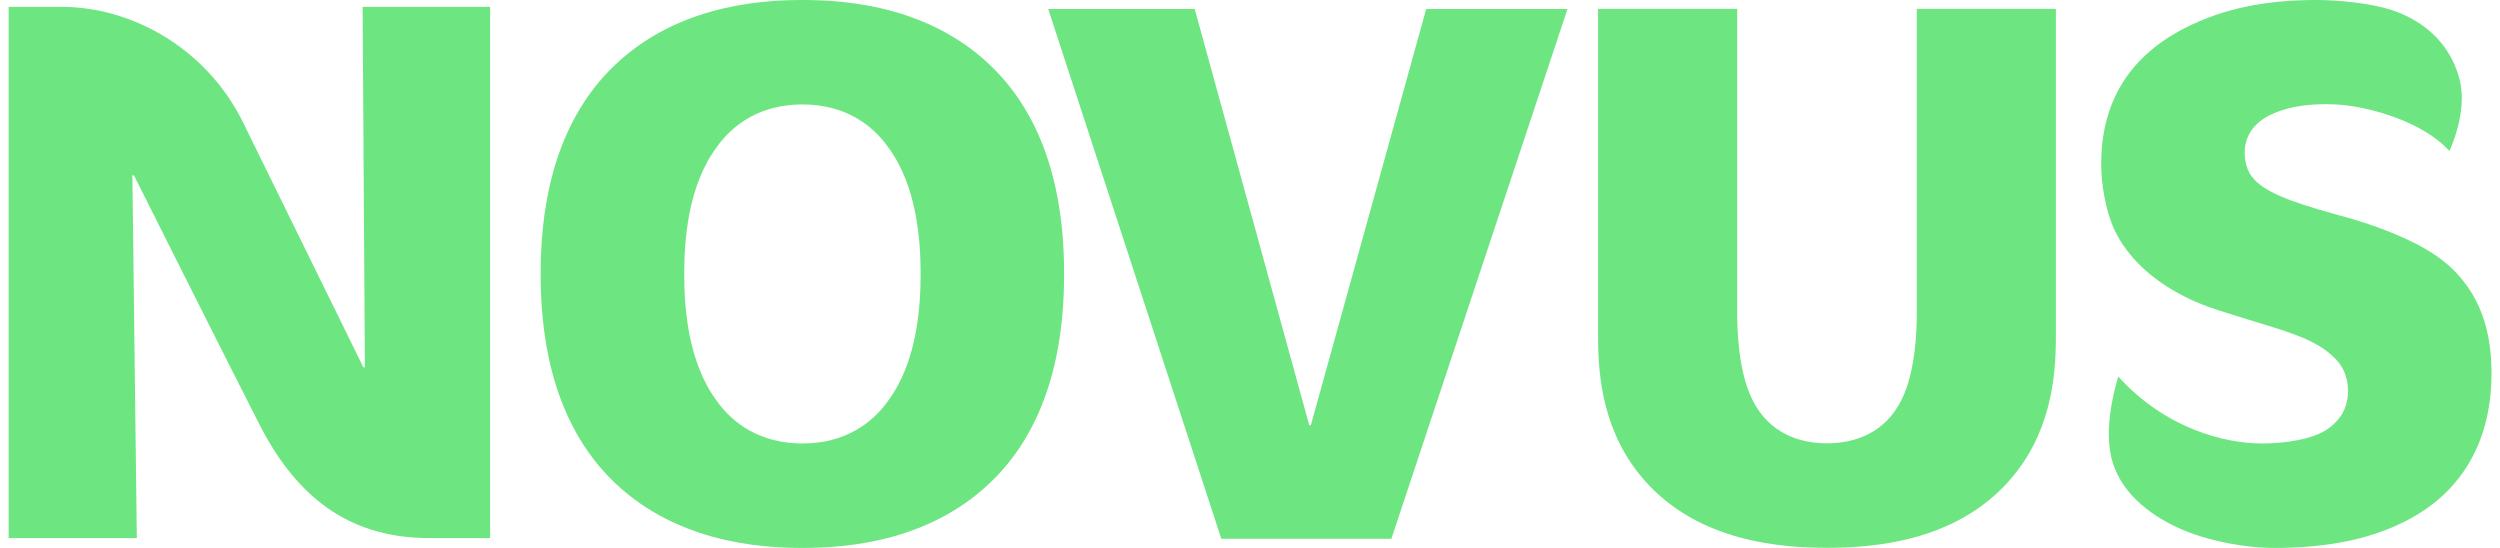
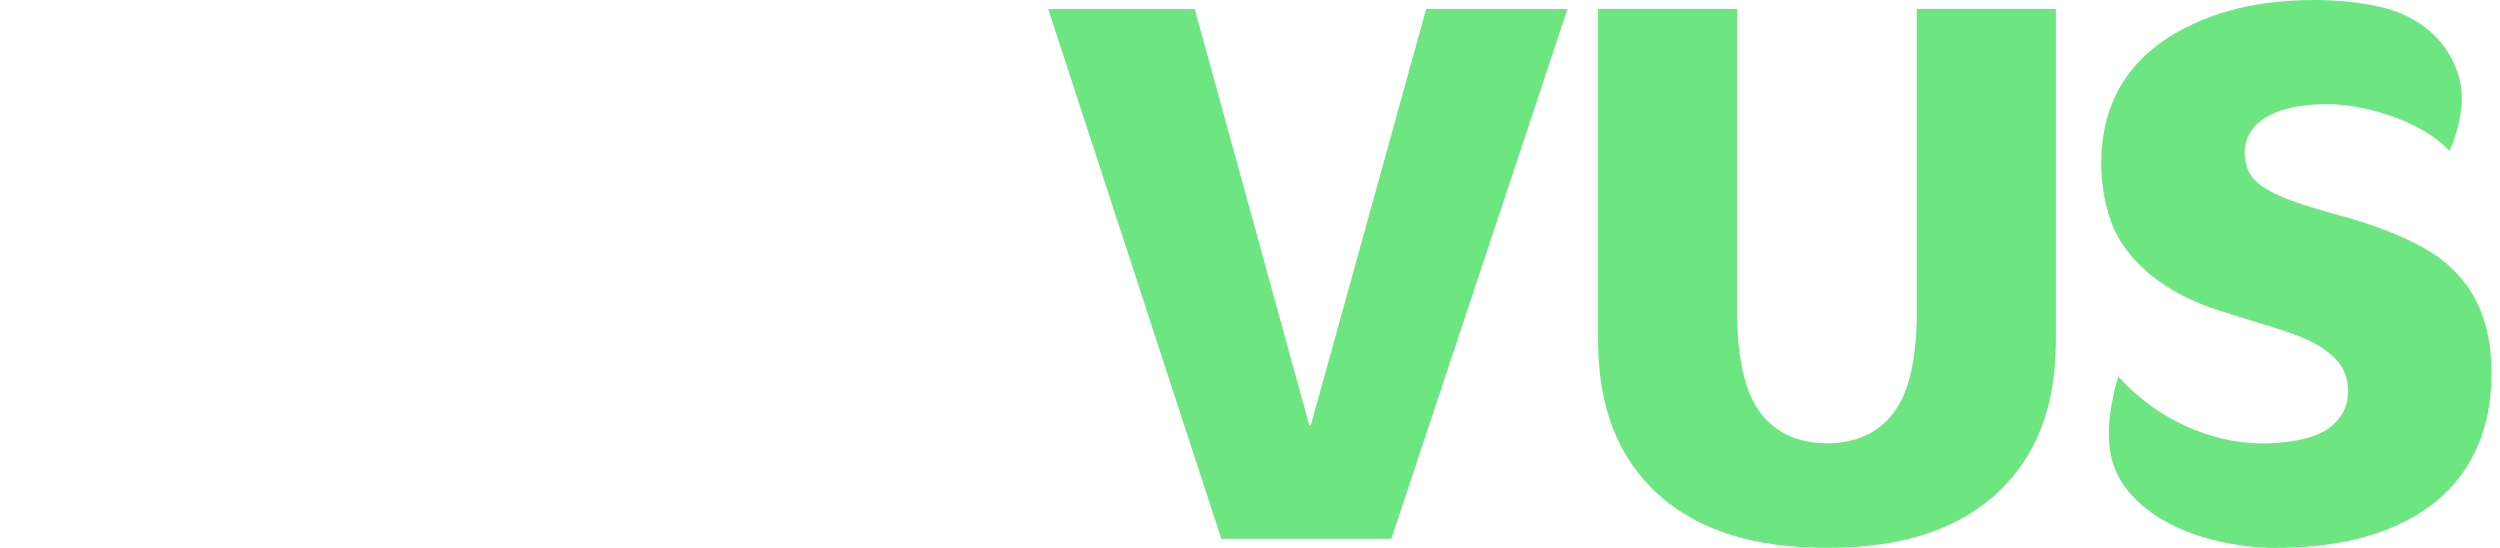
<svg xmlns="http://www.w3.org/2000/svg" width="146" height="32" viewBox="0 0 146 32" fill="none">
  <path fill-rule="evenodd" clip-rule="evenodd" d="M111.939 18.331C111.939 19.392 111.851 21.735 111.061 23.326C110.061 25.361 108.226 25.89 106.694 25.89C105.166 25.89 103.33 25.361 102.33 23.326C101.541 21.735 101.452 19.392 101.452 18.331V0.518H93.327V19.703C93.327 22.043 93.635 25.361 96.081 28.102C99.225 31.636 103.986 31.992 106.694 31.992C109.405 31.992 114.167 31.636 117.311 28.102C119.761 25.361 120.063 22.043 120.063 19.703V0.518H111.939V18.331Z" fill="#6DE682" />
  <path fill-rule="evenodd" clip-rule="evenodd" d="M76.553 24.836H76.461L69.771 0.526H61.216L71.325 31.466H81.256L91.541 0.526H83.289L76.553 24.836Z" fill="#6DE682" />
-   <path fill-rule="evenodd" clip-rule="evenodd" d="M51.885 23.381C50.923 24.75 49.308 25.899 46.863 25.899C44.414 25.899 42.798 24.75 41.837 23.381C40.178 21.126 39.959 17.988 39.959 15.999C39.959 14.009 40.178 10.872 41.837 8.619C42.798 7.25 44.414 6.1 46.863 6.1C49.308 6.1 50.923 7.25 51.885 8.619C53.543 10.872 53.764 14.009 53.764 15.999C53.764 17.988 53.543 21.126 51.885 23.381ZM46.741 0C44.127 0.012 39.206 0.412 35.593 4.11C32.014 7.779 31.573 12.951 31.573 15.999C31.573 19.049 32.014 24.22 35.593 27.887C39.263 31.644 44.284 32 46.863 32C49.44 32 54.465 31.644 58.134 27.887C61.714 24.22 62.144 19.049 62.144 15.999C62.144 12.951 61.714 7.779 58.134 4.11C54.522 0.412 49.597 0.012 46.986 0H46.741Z" fill="#6DE682" />
  <path fill-rule="evenodd" clip-rule="evenodd" d="M142.754 15.293C141.139 13.966 138.212 12.993 136.684 12.597L136.205 12.461C133.671 11.756 132.185 11.182 131.53 10.342C131.266 10.034 131.089 9.48 131.089 8.903C131.089 8.144 131.453 7.229 132.666 6.672C133.925 6.094 135.351 6.054 136.395 6.099C138.18 6.181 141.456 7.047 143.043 8.819C143.043 8.819 144.155 6.525 143.629 4.59C143.027 2.367 141.363 1.144 139.681 0.589C138.368 0.157 136.45 0.007 135.363 0H135.154C132.366 0.014 129.918 0.46 127.601 1.634C124.145 3.402 122.709 6.191 122.709 9.59C122.709 10.784 122.966 12.243 123.449 13.349C124.584 15.826 127.165 17.37 129.562 18.121L130.83 18.52C133.057 19.225 134.763 19.623 135.94 20.552C136.684 21.126 137.121 21.788 137.121 22.851C137.121 23.913 136.595 24.552 136.052 24.972C135.139 25.682 133.36 25.899 132.095 25.899C130.002 25.899 126.501 25.079 123.711 21.993C123.711 21.993 122.825 24.625 123.293 26.68C123.762 28.734 125.539 30.043 127.1 30.777C128.8 31.585 131.119 32 132.825 32C135.838 32 139.306 31.514 142.013 29.48C143.756 28.156 145.504 25.812 145.504 21.788C145.504 19.581 144.982 17.106 142.754 15.293Z" fill="#6DE682" />
-   <path fill-rule="evenodd" clip-rule="evenodd" d="M21.309 21.452H21.221C21.221 21.452 16.372 11.576 14.202 7.165C12.038 2.75 7.607 0.402 3.63 0.402H0.504V31.423H7.991L7.731 10.238H7.82C7.82 10.238 13.555 21.672 15.169 24.823C17.518 29.403 20.743 31.423 25.077 31.423H28.623V0.402H21.177L21.309 21.452Z" fill="#6DE682" />
</svg>